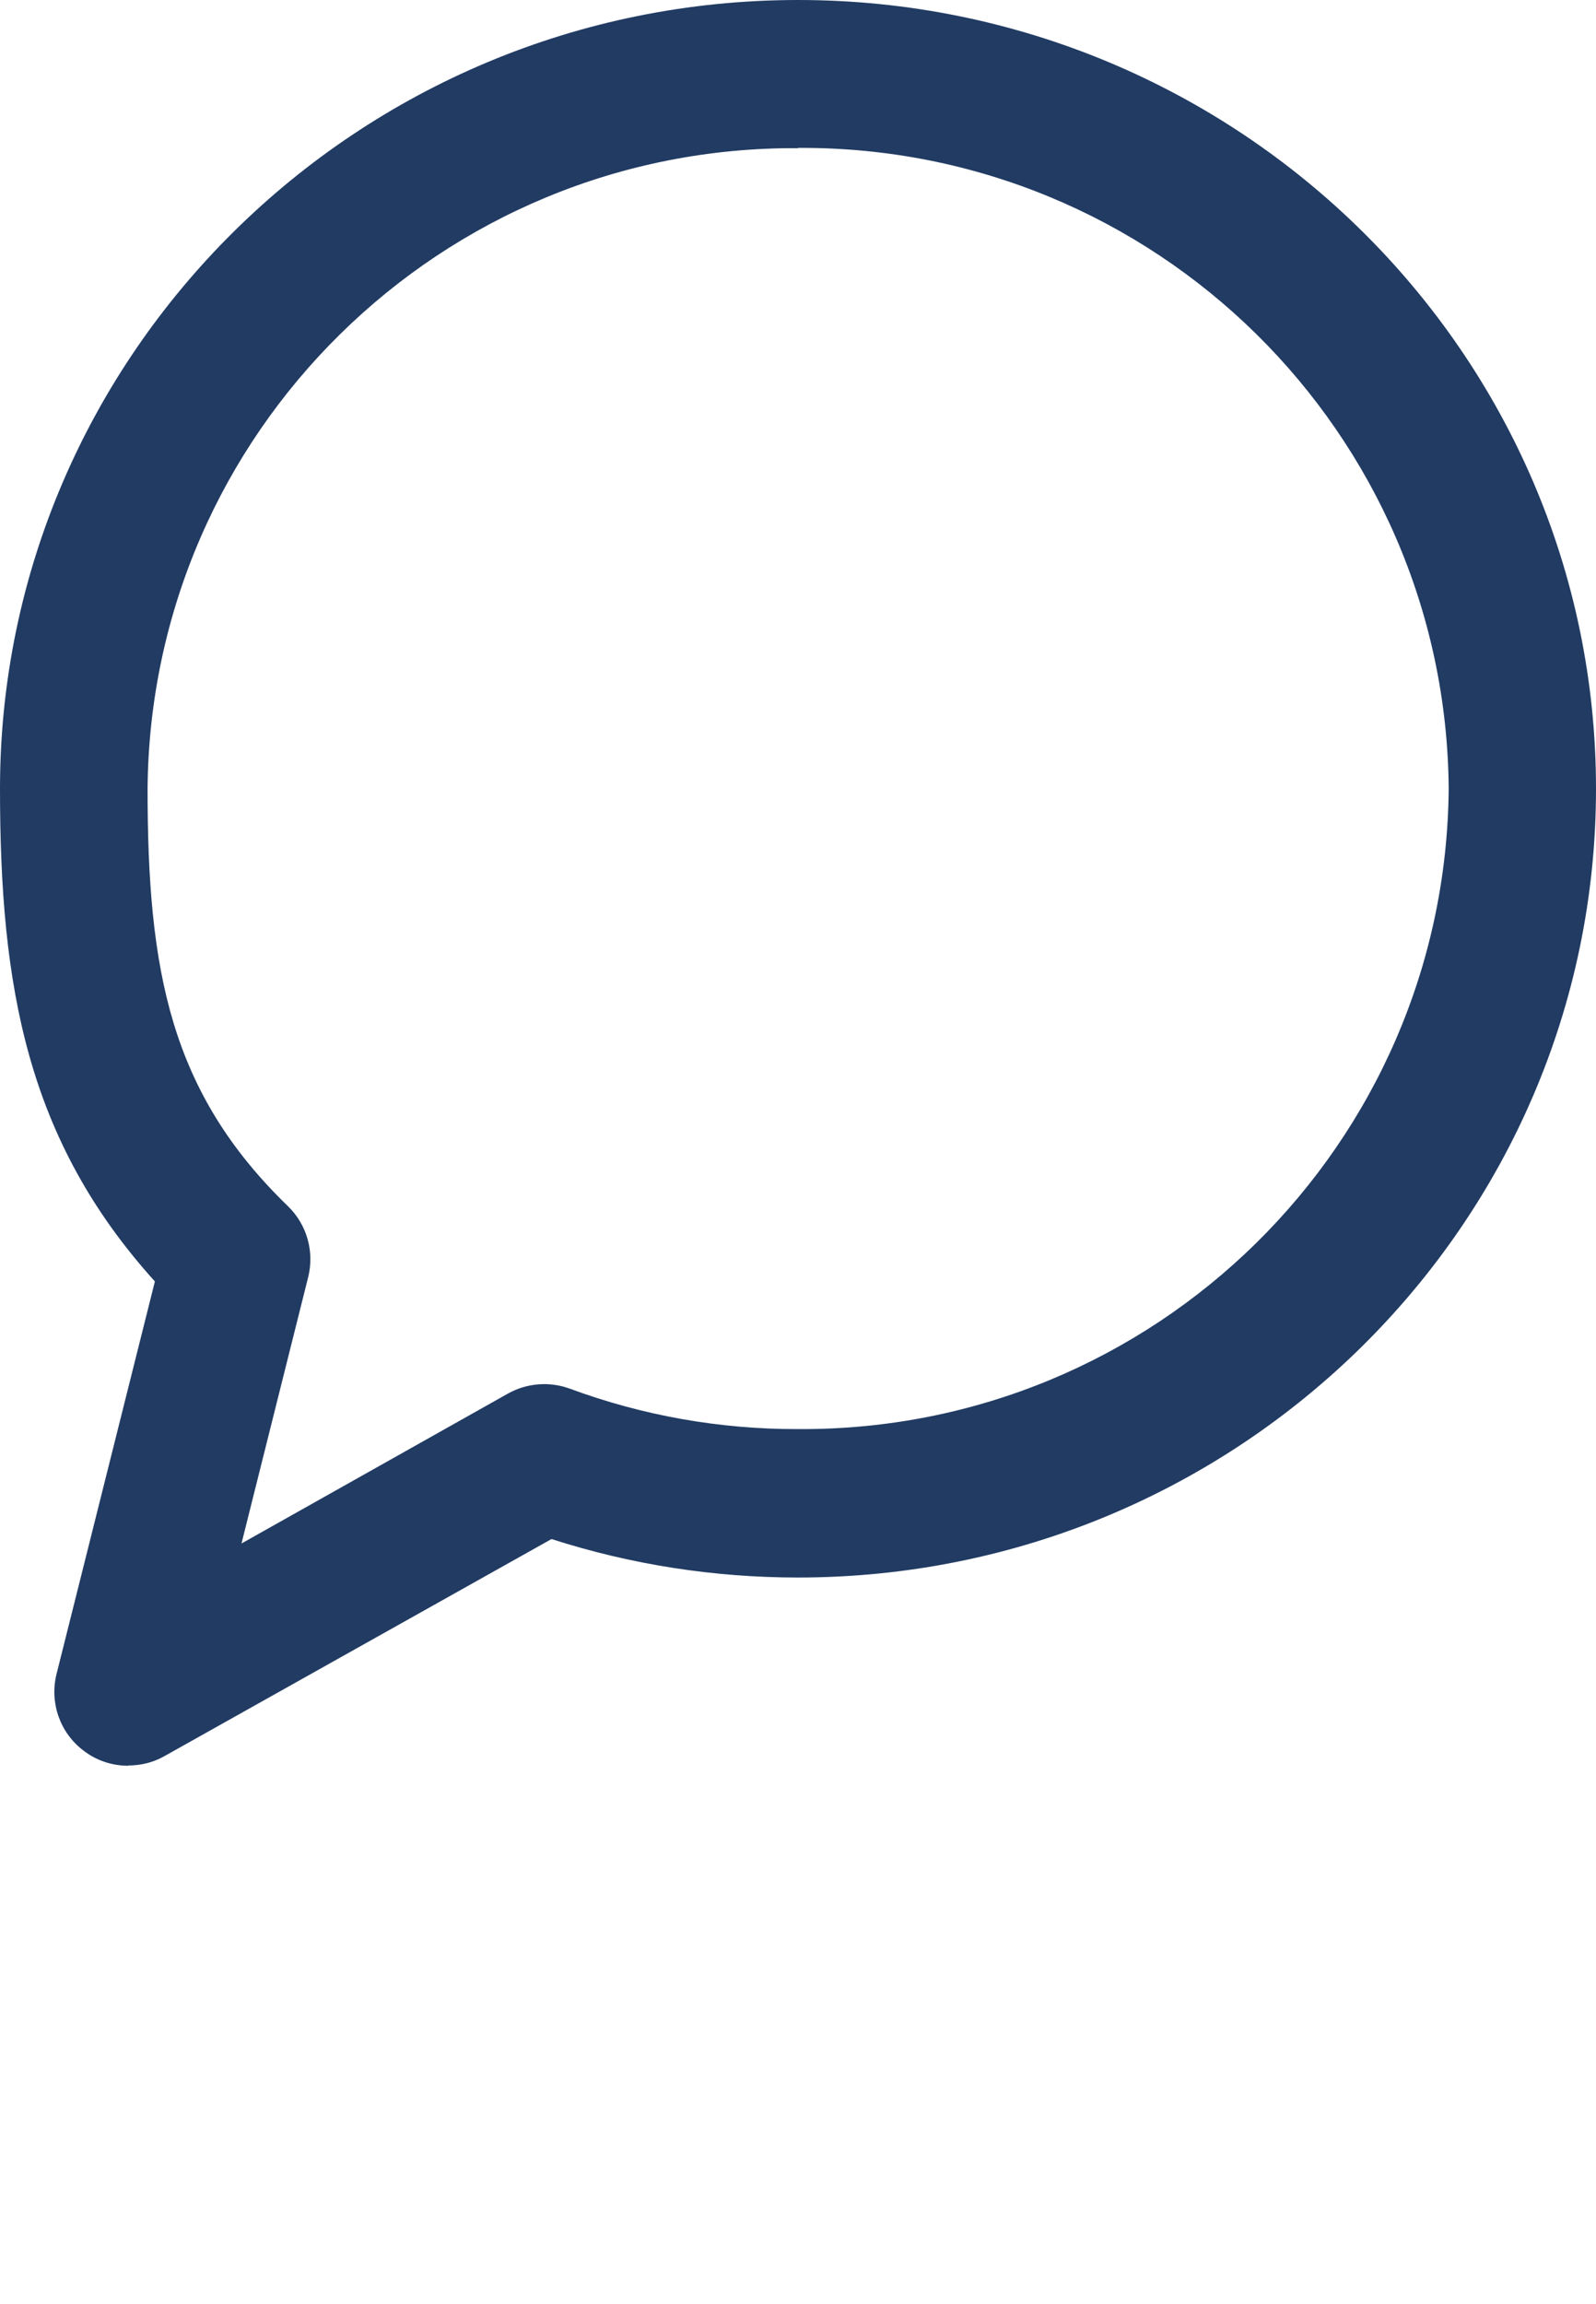
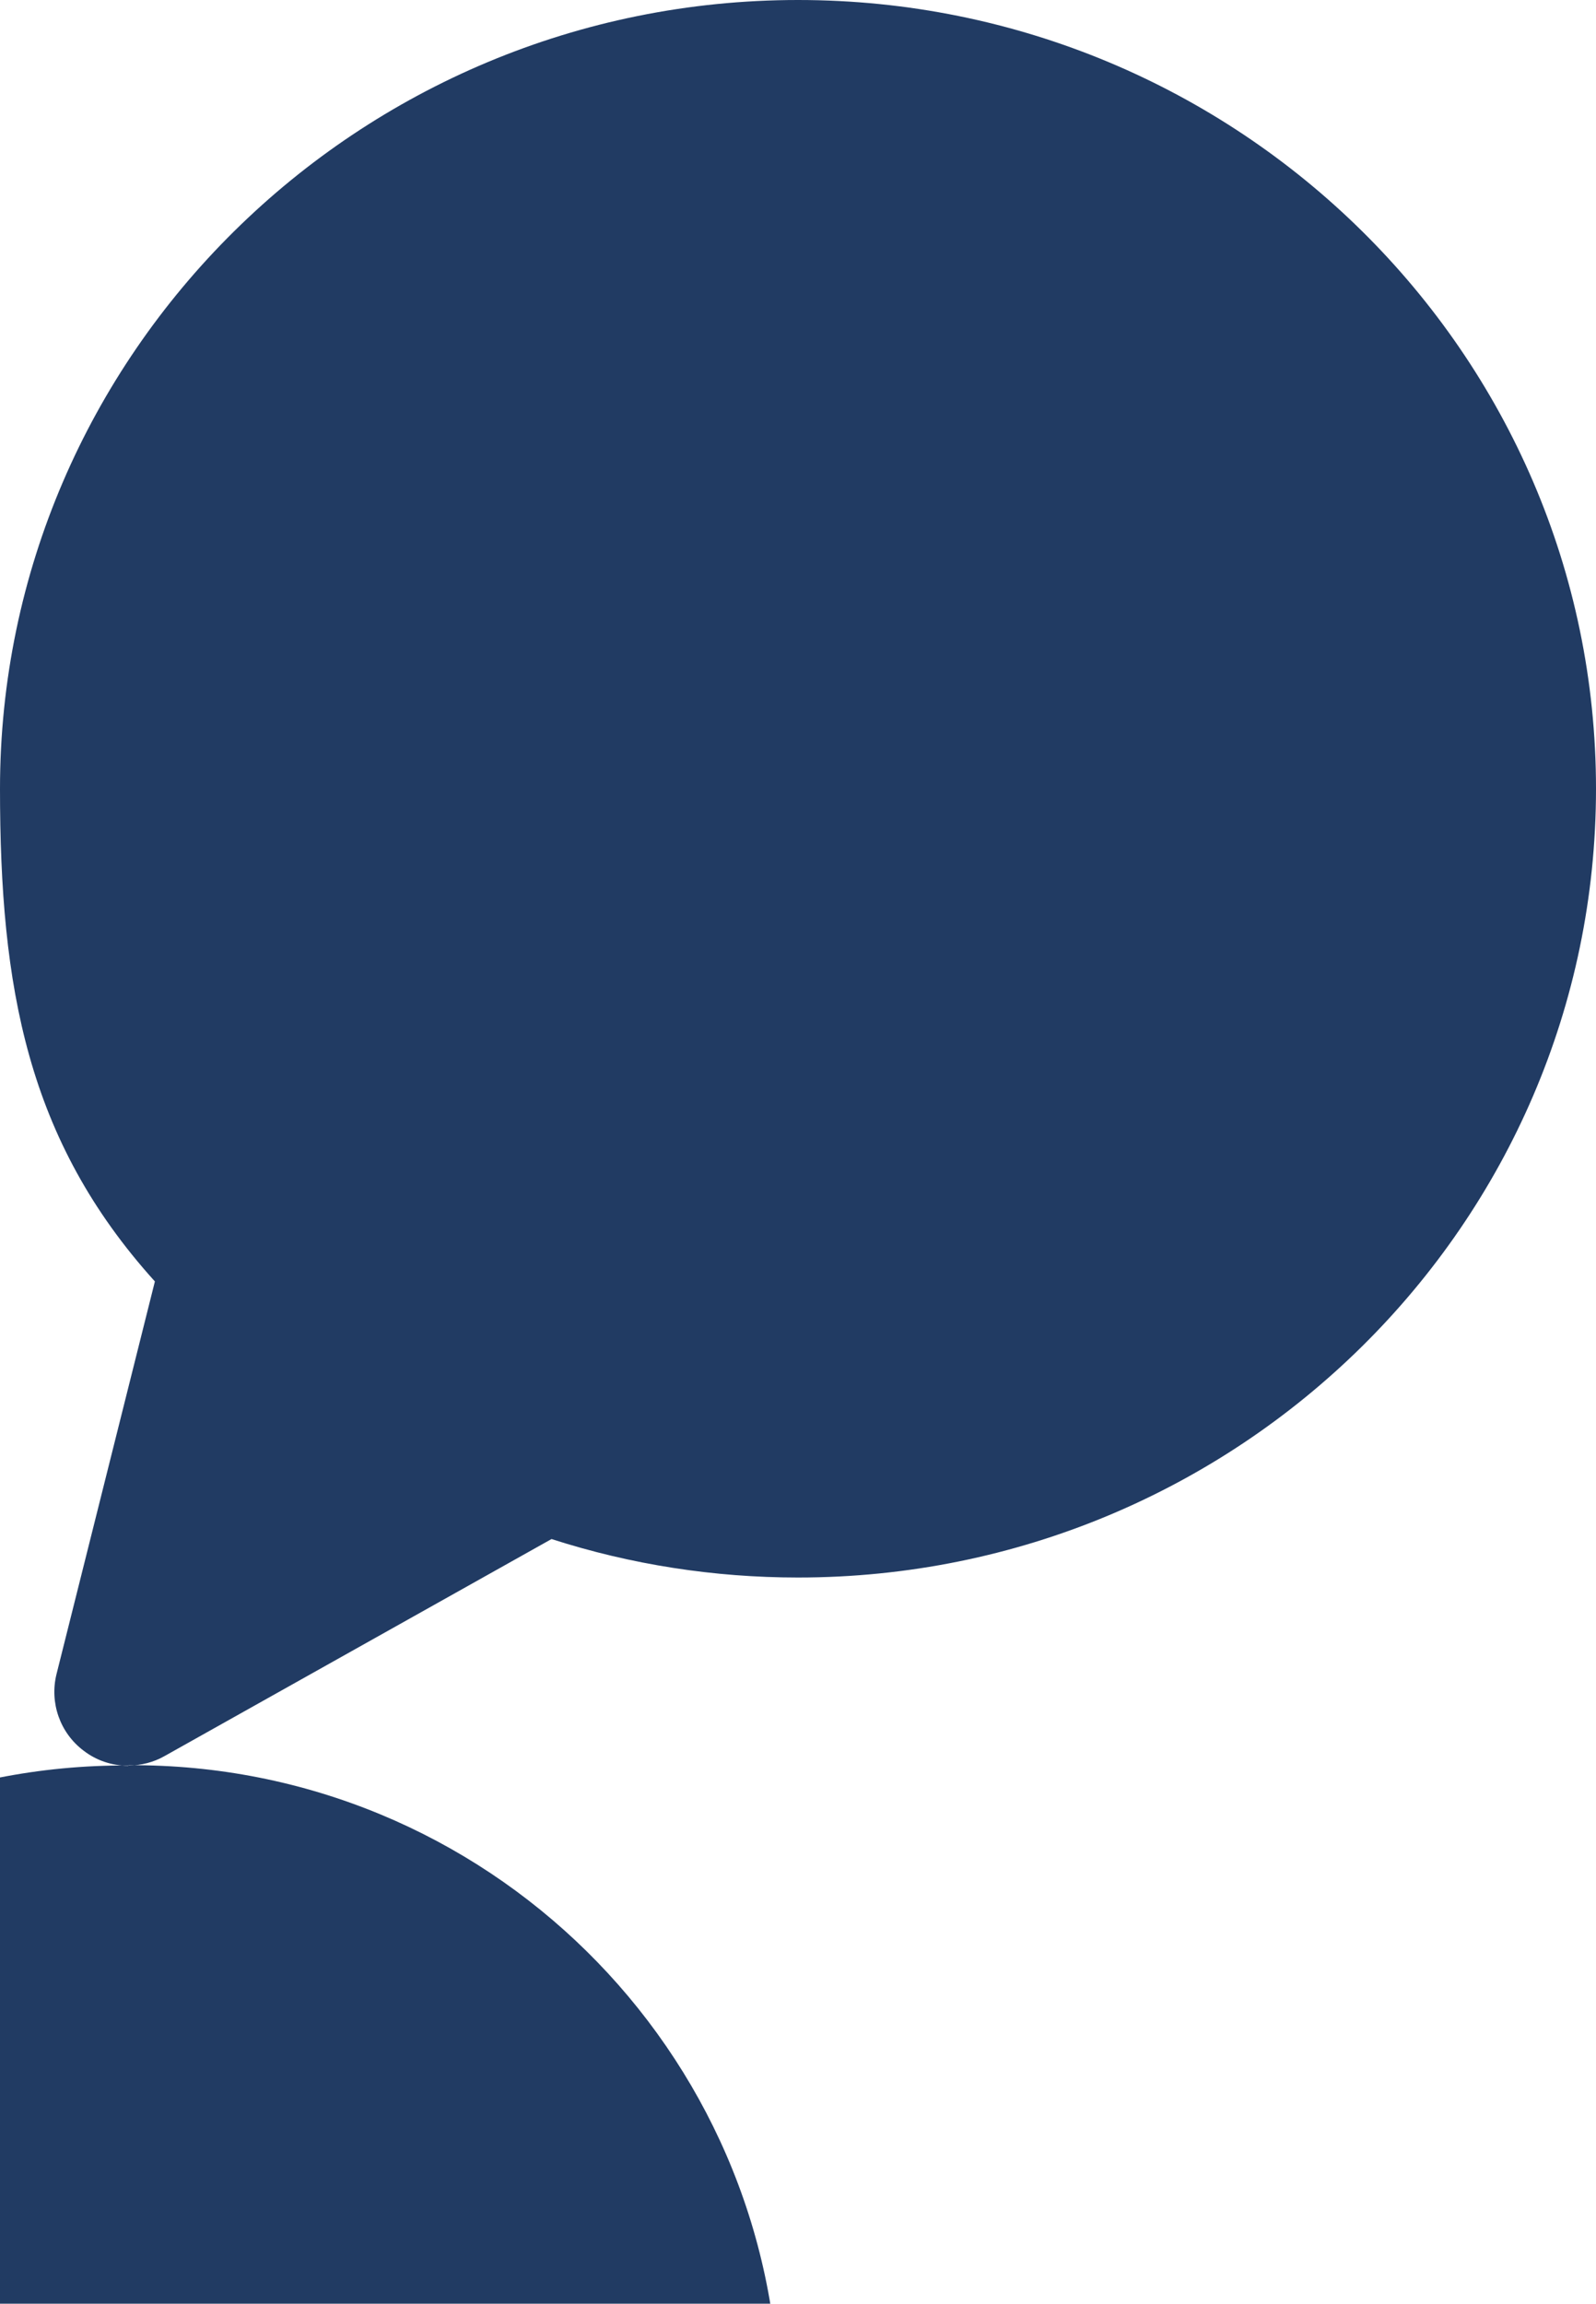
<svg xmlns="http://www.w3.org/2000/svg" id="Ebene_1" version="1.1" viewBox="0 0 61 88">
  <defs>
    <style> .st0 { fill: #213b63; fill-rule: evenodd; } </style>
  </defs>
  <g id="ab-2024-11">
    <g id="Kleine-Icons">
-       <path id="Fill-1" class="st0" d="M4.9,67.45c-.62,0-1.22-.2-1.71-.58-.9-.68-1.3-1.83-1.03-2.92l3.76-15C1.03,43.54,0,37.7,0,30.13,0,13.53,13.68,0,30.5,0s30.5,13.5,30.5,30.13-13.68,30.13-30.5,30.13c-3.2,0-6.38-.49-9.42-1.47l-14.79,8.29c-.42.24-.9.36-1.38.36M30.5,5.66c-13.63-.08-24.75,10.87-24.86,24.47,0,6.95.86,11.59,5.37,15.95.72.7,1.01,1.73.77,2.7l-2.55,10.18,10.19-5.73c.72-.4,1.59-.47,2.37-.18,2.79,1.03,5.74,1.55,8.72,1.54,13.63.08,24.75-10.87,24.86-24.47-.11-13.6-11.23-24.55-24.86-24.47" />
+       <path id="Fill-1" class="st0" d="M4.9,67.45c-.62,0-1.22-.2-1.71-.58-.9-.68-1.3-1.83-1.03-2.92l3.76-15C1.03,43.54,0,37.7,0,30.13,0,13.53,13.68,0,30.5,0s30.5,13.5,30.5,30.13-13.68,30.13-30.5,30.13c-3.2,0-6.38-.49-9.42-1.47l-14.79,8.29c-.42.24-.9.36-1.38.36c-13.63-.08-24.75,10.87-24.86,24.47,0,6.95.86,11.59,5.37,15.95.72.7,1.01,1.73.77,2.7l-2.55,10.18,10.19-5.73c.72-.4,1.59-.47,2.37-.18,2.79,1.03,5.74,1.55,8.72,1.54,13.63.08,24.75-10.87,24.86-24.47-.11-13.6-11.23-24.55-24.86-24.47" />
    </g>
  </g>
</svg>